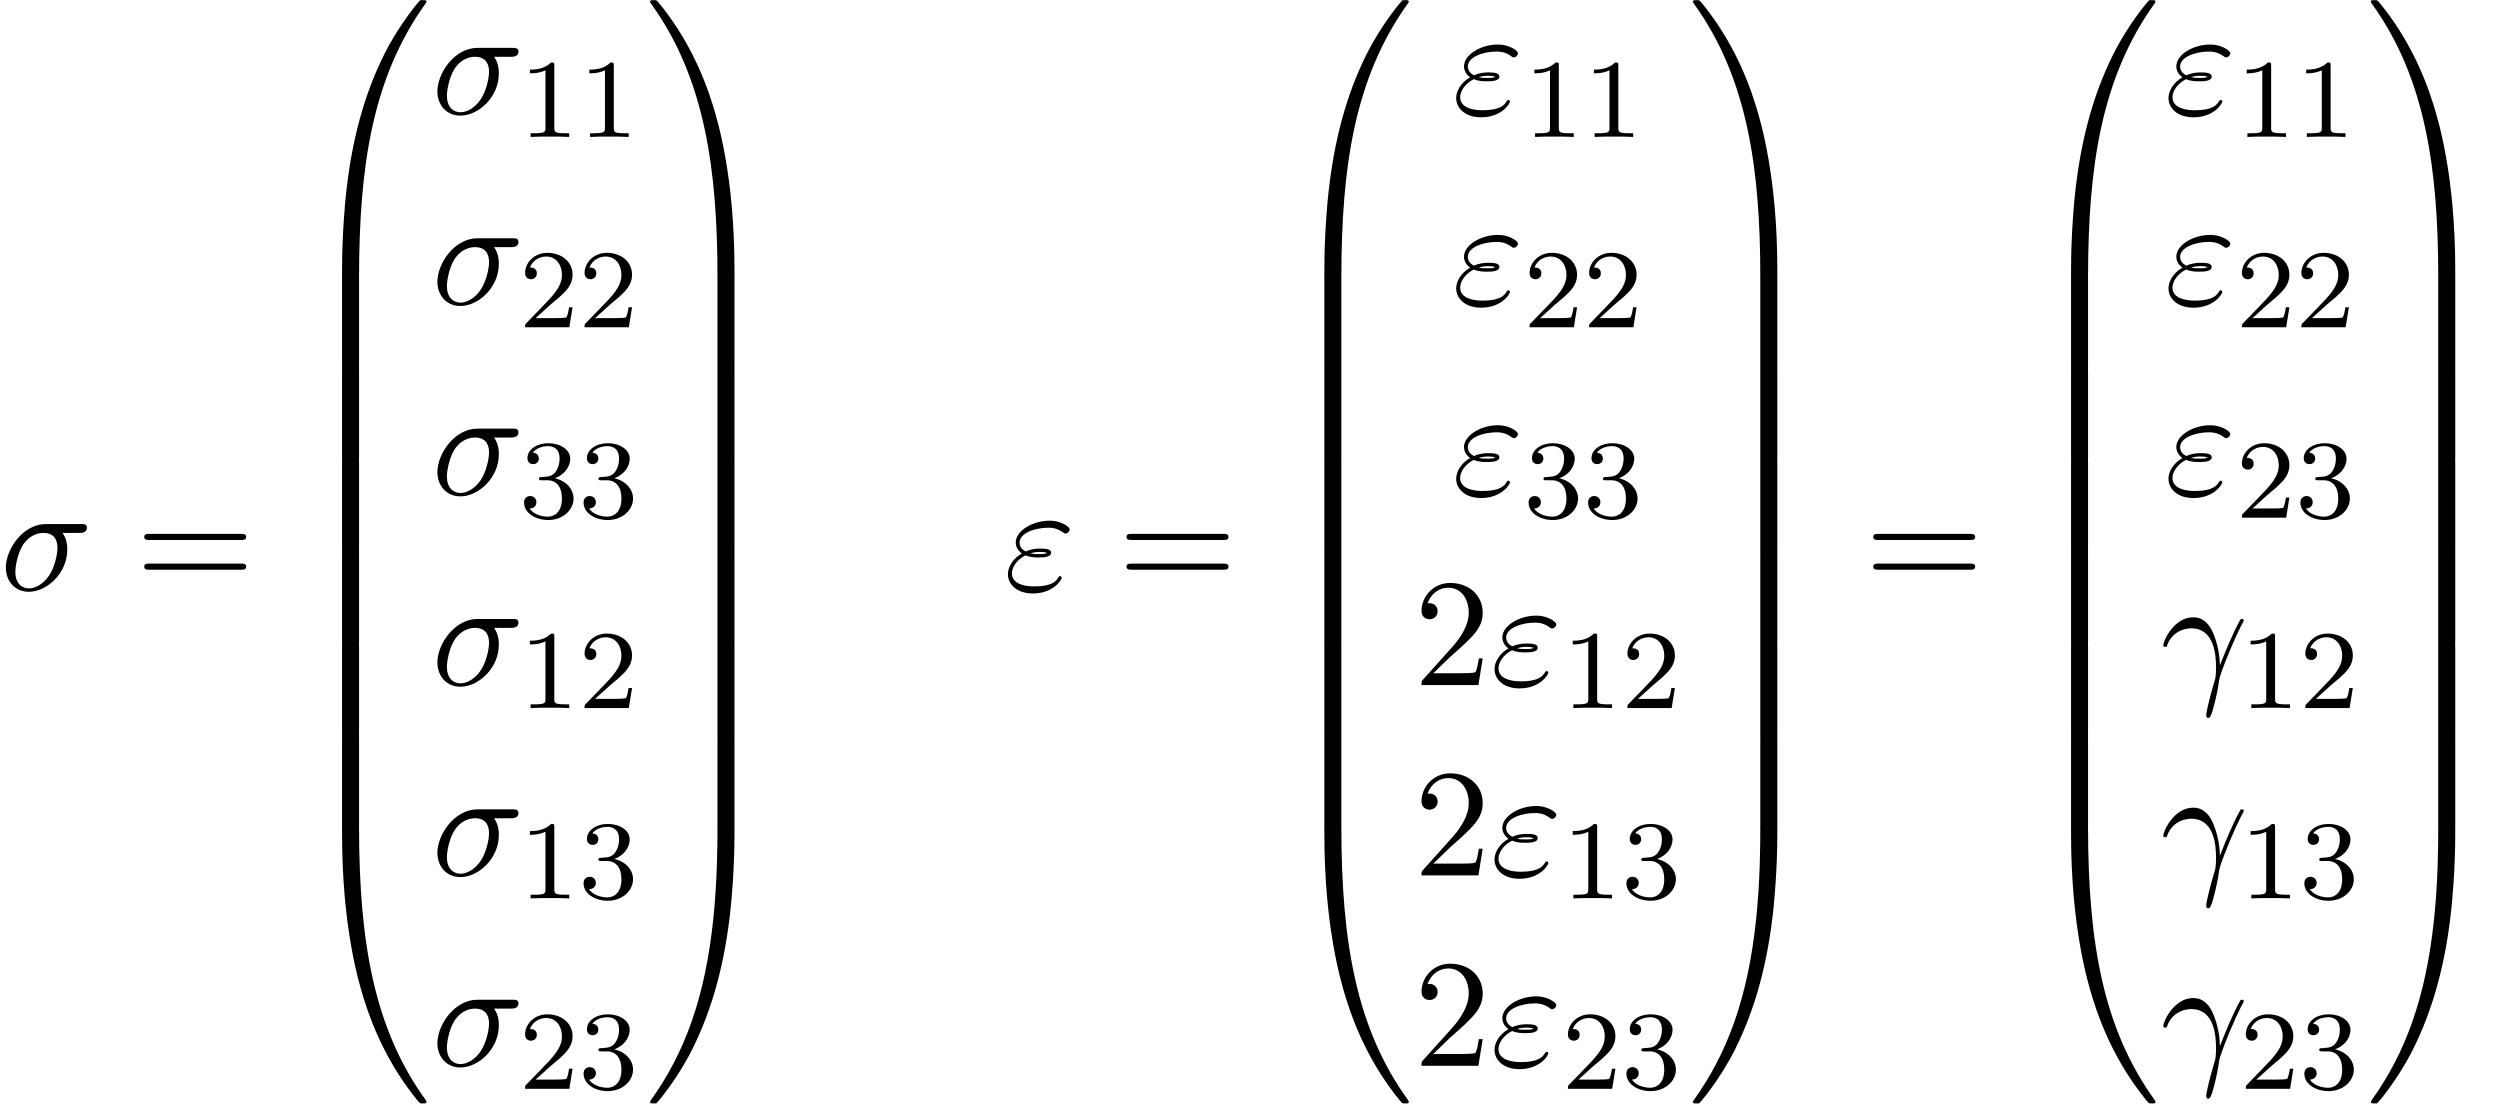
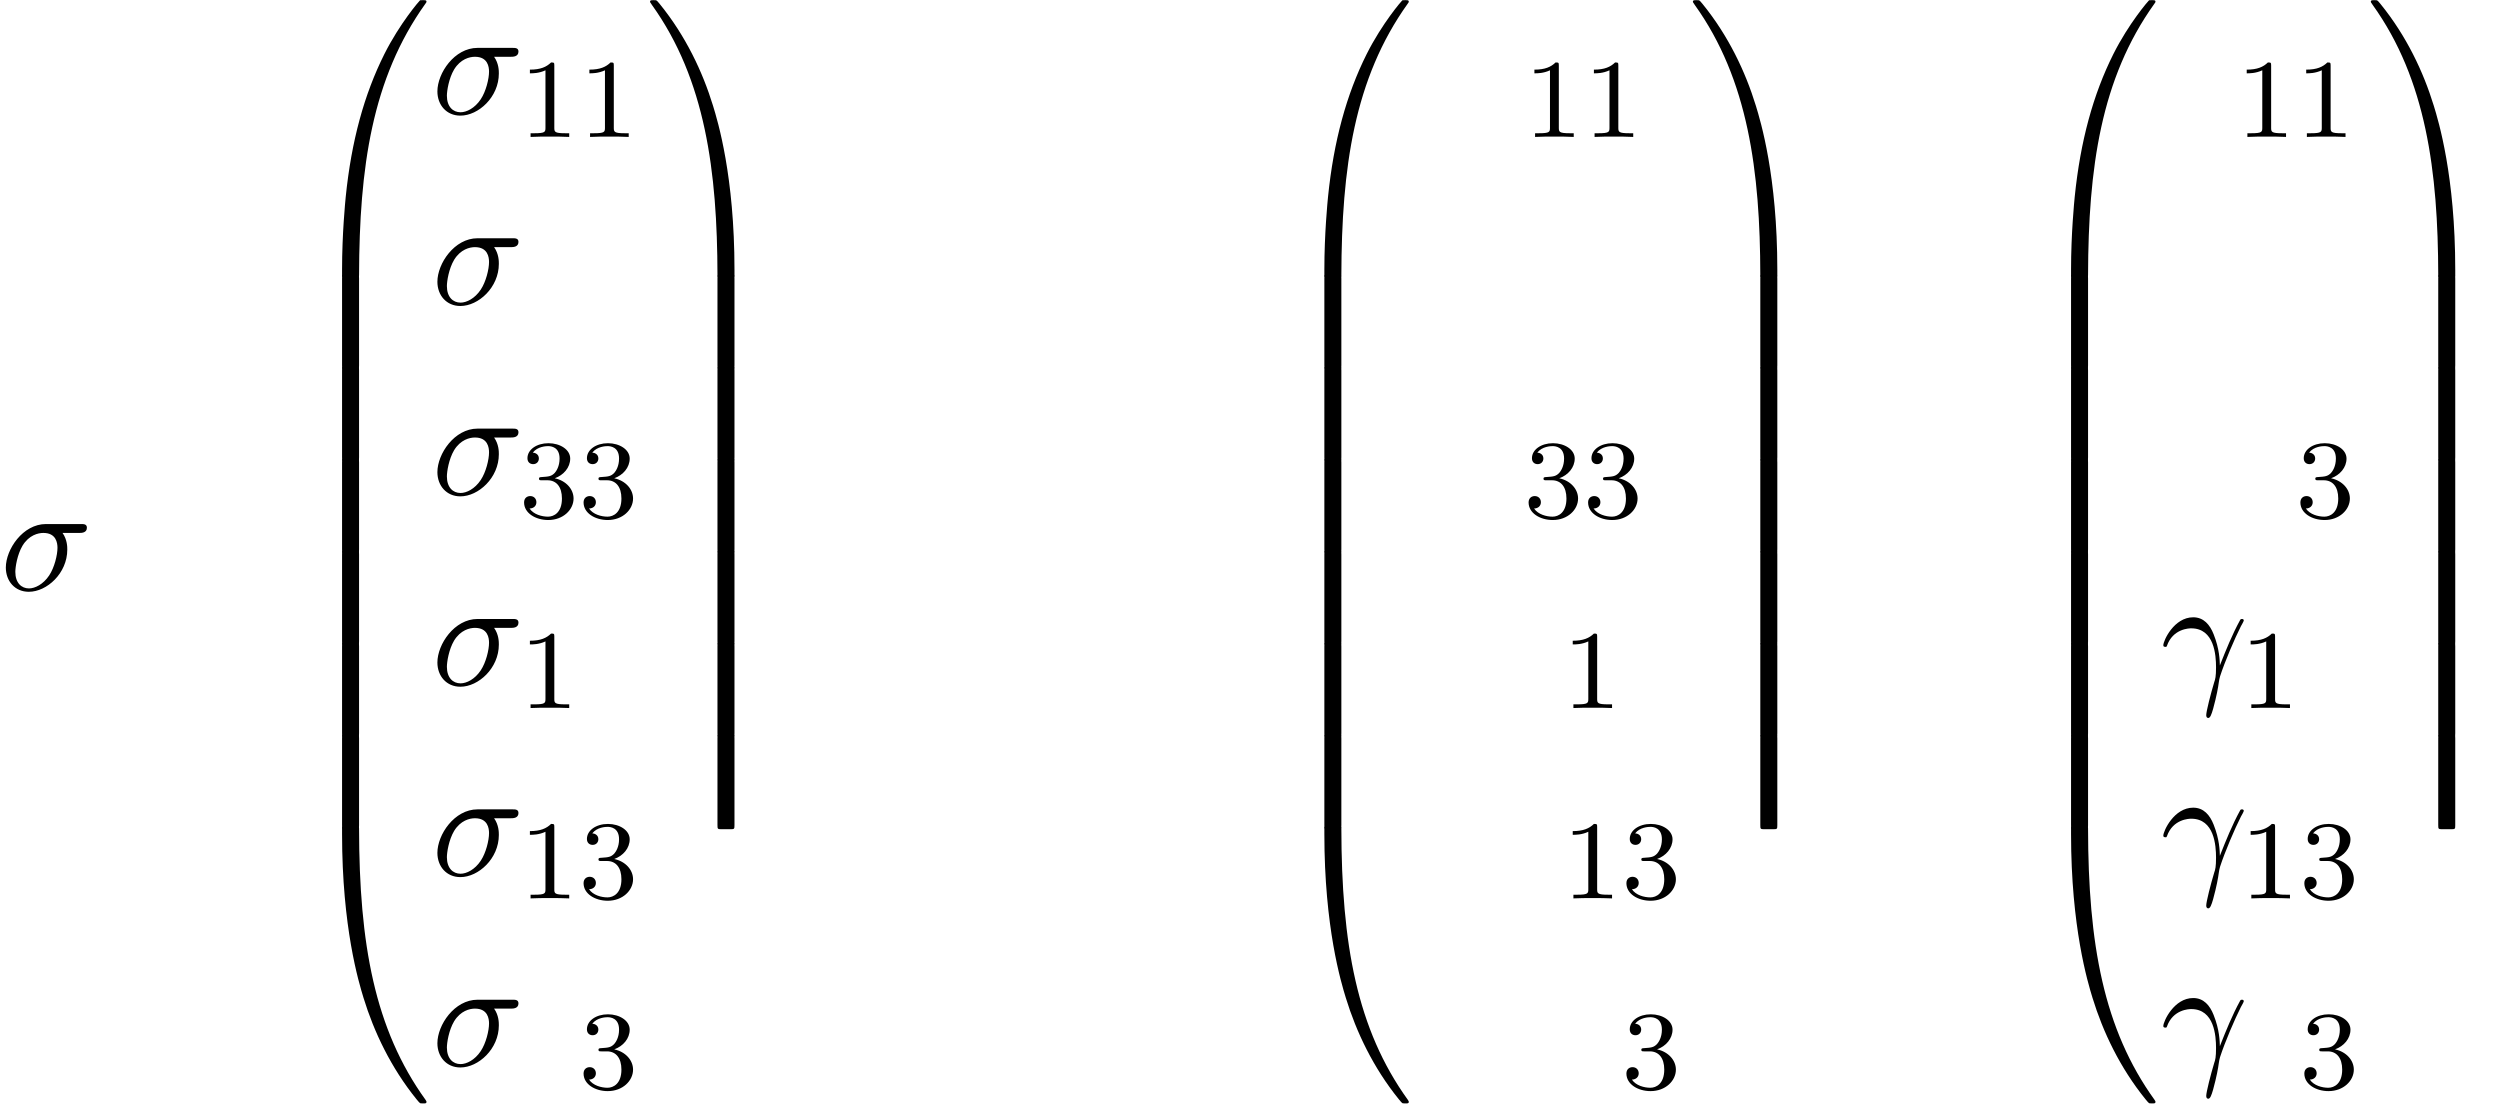
<svg xmlns="http://www.w3.org/2000/svg" xmlns:xlink="http://www.w3.org/1999/xlink" version="1.1" width="177.935pt" height="78.546pt" viewBox="144.158 71.113 177.935 78.546">
  <defs>
    <path id="g2-49" d="M2.503 -5.077C2.503 -5.292 2.487 -5.3 2.271 -5.3C1.945 -4.981 1.522 -4.79 0.765 -4.79V-4.527C0.98 -4.527 1.411 -4.527 1.873 -4.742V-0.654C1.873 -0.359 1.849 -0.263 1.092 -0.263H0.813V0C1.14 -0.024 1.825 -0.024 2.184 -0.024S3.236 -0.024 3.563 0V-0.263H3.284C2.527 -0.263 2.503 -0.359 2.503 -0.654V-5.077Z" />
-     <path id="g2-50" d="M2.248 -1.626C2.375 -1.745 2.71 -2.008 2.837 -2.12C3.332 -2.574 3.802 -3.013 3.802 -3.738C3.802 -4.686 3.005 -5.3 2.008 -5.3C1.052 -5.3 0.422 -4.575 0.422 -3.866C0.422 -3.475 0.733 -3.419 0.845 -3.419C1.012 -3.419 1.259 -3.539 1.259 -3.842C1.259 -4.256 0.861 -4.256 0.765 -4.256C0.996 -4.838 1.53 -5.037 1.921 -5.037C2.662 -5.037 3.045 -4.407 3.045 -3.738C3.045 -2.909 2.463 -2.303 1.522 -1.339L0.518 -0.303C0.422 -0.215 0.422 -0.199 0.422 0H3.571L3.802 -1.427H3.555C3.531 -1.267 3.467 -0.869 3.371 -0.717C3.324 -0.654 2.718 -0.654 2.59 -0.654H1.172L2.248 -1.626Z" />
    <path id="g2-51" d="M2.016 -2.662C2.646 -2.662 3.045 -2.2 3.045 -1.363C3.045 -0.367 2.479 -0.072 2.056 -0.072C1.618 -0.072 1.02 -0.231 0.741 -0.654C1.028 -0.654 1.227 -0.837 1.227 -1.1C1.227 -1.355 1.044 -1.538 0.789 -1.538C0.574 -1.538 0.351 -1.403 0.351 -1.084C0.351 -0.327 1.164 0.167 2.072 0.167C3.132 0.167 3.873 -0.566 3.873 -1.363C3.873 -2.024 3.347 -2.63 2.534 -2.805C3.164 -3.029 3.634 -3.571 3.634 -4.208S2.917 -5.3 2.088 -5.3C1.235 -5.3 0.59 -4.838 0.59 -4.232C0.59 -3.937 0.789 -3.81 0.996 -3.81C1.243 -3.81 1.403 -3.985 1.403 -4.216C1.403 -4.511 1.148 -4.623 0.972 -4.631C1.307 -5.069 1.921 -5.093 2.064 -5.093C2.271 -5.093 2.877 -5.029 2.877 -4.208C2.877 -3.65 2.646 -3.316 2.534 -3.188C2.295 -2.941 2.112 -2.925 1.626 -2.893C1.474 -2.885 1.411 -2.877 1.411 -2.774C1.411 -2.662 1.482 -2.662 1.618 -2.662H2.016Z" />
    <path id="g0-48" d="M4.08 19.309C4.32 19.309 4.385 19.309 4.385 19.156C4.407 11.509 5.291 5.16 9.109 -0.175C9.185 -0.273 9.185 -0.295 9.185 -0.316C9.185 -0.425 9.109 -0.425 8.935 -0.425S8.738 -0.425 8.716 -0.404C8.673 -0.371 7.287 1.222 6.185 3.415C4.745 6.295 3.84 9.6 3.436 13.571C3.404 13.909 3.175 16.178 3.175 18.764V19.189C3.185 19.309 3.251 19.309 3.48 19.309H4.08Z" />
    <path id="g0-49" d="M6.36 18.764C6.36 12.098 5.171 8.193 4.833 7.091C4.091 4.669 2.88 2.116 1.058 -0.131C0.895 -0.327 0.851 -0.382 0.807 -0.404C0.785 -0.415 0.775 -0.425 0.6 -0.425C0.436 -0.425 0.349 -0.425 0.349 -0.316C0.349 -0.295 0.349 -0.273 0.491 -0.076C4.287 5.225 5.138 11.771 5.149 19.156C5.149 19.309 5.215 19.309 5.455 19.309H6.055C6.284 19.309 6.349 19.309 6.36 19.189V18.764Z" />
    <path id="g0-64" d="M3.48 -0.545C3.251 -0.545 3.185 -0.545 3.175 -0.425V0C3.175 6.665 4.364 10.571 4.702 11.673C5.444 14.095 6.655 16.647 8.476 18.895C8.64 19.091 8.684 19.145 8.727 19.167C8.749 19.178 8.76 19.189 8.935 19.189S9.185 19.189 9.185 19.08C9.185 19.058 9.185 19.036 9.12 18.938C5.487 13.898 4.396 7.833 4.385 -0.393C4.385 -0.545 4.32 -0.545 4.08 -0.545H3.48Z" />
-     <path id="g0-65" d="M6.36 -0.425C6.349 -0.545 6.284 -0.545 6.055 -0.545H5.455C5.215 -0.545 5.149 -0.545 5.149 -0.393C5.149 0.731 5.138 3.327 4.855 6.044C4.265 11.684 2.815 15.589 0.425 18.938C0.349 19.036 0.349 19.058 0.349 19.08C0.349 19.189 0.436 19.189 0.6 19.189C0.775 19.189 0.796 19.189 0.818 19.167C0.862 19.135 2.247 17.542 3.349 15.349C4.789 12.469 5.695 9.164 6.098 5.193C6.131 4.855 6.36 2.585 6.36 0V-0.425Z" />
    <path id="g0-66" d="M4.385 0.185C4.385 -0.098 4.375 -0.109 4.08 -0.109H3.48C3.185 -0.109 3.175 -0.098 3.175 0.185V6.36C3.175 6.644 3.185 6.655 3.48 6.655H4.08C4.375 6.655 4.385 6.644 4.385 6.36V0.185Z" />
    <path id="g0-67" d="M6.36 0.185C6.36 -0.098 6.349 -0.109 6.055 -0.109H5.455C5.16 -0.109 5.149 -0.098 5.149 0.185V6.36C5.149 6.644 5.16 6.655 5.455 6.655H6.055C6.349 6.655 6.36 6.644 6.36 6.36V0.185Z" />
-     <path id="g3-50" d="M1.385 -0.84L2.542 -1.964C4.244 -3.469 4.898 -4.058 4.898 -5.149C4.898 -6.393 3.916 -7.265 2.585 -7.265C1.353 -7.265 0.545 -6.262 0.545 -5.291C0.545 -4.68 1.091 -4.68 1.124 -4.68C1.309 -4.68 1.691 -4.811 1.691 -5.258C1.691 -5.542 1.495 -5.825 1.113 -5.825C1.025 -5.825 1.004 -5.825 0.971 -5.815C1.222 -6.524 1.811 -6.927 2.444 -6.927C3.436 -6.927 3.905 -6.044 3.905 -5.149C3.905 -4.276 3.36 -3.415 2.76 -2.738L0.665 -0.404C0.545 -0.284 0.545 -0.262 0.545 0H4.593L4.898 -1.898H4.625C4.571 -1.571 4.495 -1.091 4.385 -0.927C4.309 -0.84 3.589 -0.84 3.349 -0.84H1.385Z" />
-     <path id="g3-61" d="M7.495 -3.567C7.658 -3.567 7.865 -3.567 7.865 -3.785S7.658 -4.004 7.505 -4.004H0.971C0.818 -4.004 0.611 -4.004 0.611 -3.785S0.818 -3.567 0.982 -3.567H7.495ZM7.505 -1.451C7.658 -1.451 7.865 -1.451 7.865 -1.669S7.658 -1.887 7.495 -1.887H0.982C0.818 -1.887 0.611 -1.887 0.611 -1.669S0.818 -1.451 0.971 -1.451H7.505Z" />
    <path id="g1-13" d="M0.447 -2.771C0.873 -4.025 2.062 -4.036 2.182 -4.036C3.829 -4.036 3.949 -2.127 3.949 -1.265C3.949 -0.6 3.895 -0.415 3.818 -0.196C3.578 0.6 3.251 1.865 3.251 2.149C3.251 2.269 3.305 2.345 3.393 2.345C3.535 2.345 3.622 2.105 3.742 1.691C3.993 0.775 4.102 0.153 4.145 -0.185C4.167 -0.327 4.189 -0.469 4.233 -0.611C4.582 -1.691 5.28 -3.316 5.716 -4.178C5.793 -4.309 5.924 -4.549 5.924 -4.593C5.924 -4.702 5.815 -4.702 5.793 -4.702C5.76 -4.702 5.695 -4.702 5.662 -4.625C5.095 -3.589 4.658 -2.498 4.222 -1.396C4.211 -1.735 4.2 -2.564 3.775 -3.622C3.513 -4.287 3.076 -4.822 2.324 -4.822C0.96 -4.822 0.196 -3.164 0.196 -2.825C0.196 -2.716 0.295 -2.716 0.404 -2.716L0.447 -2.771Z" />
-     <path id="g1-27" d="M5.651 -4.069C5.793 -4.069 6.185 -4.069 6.185 -4.44C6.185 -4.702 5.956 -4.702 5.76 -4.702H3.273C1.625 -4.702 0.415 -2.902 0.415 -1.604C0.415 -0.644 1.058 0.12 2.051 0.12C3.338 0.12 4.789 -1.2 4.789 -2.88C4.789 -3.065 4.789 -3.589 4.451 -4.069H5.651ZM2.062 -0.12C1.527 -0.12 1.091 -0.513 1.091 -1.298C1.091 -1.625 1.222 -2.52 1.604 -3.164C2.062 -3.916 2.716 -4.069 3.087 -4.069C4.004 -4.069 4.091 -3.349 4.091 -3.011C4.091 -2.498 3.873 -1.604 3.502 -1.047C3.076 -0.404 2.487 -0.12 2.062 -0.12Z" />
-     <path id="g1-34" d="M1.538 -2.476C1.898 -2.324 2.215 -2.324 2.476 -2.324C2.76 -2.324 3.36 -2.324 3.36 -2.662C3.36 -2.924 2.978 -2.956 2.564 -2.956C2.335 -2.956 1.953 -2.935 1.549 -2.749C1.298 -2.88 1.113 -3.087 1.113 -3.382C1.113 -4.047 2.182 -4.44 3.164 -4.44C3.338 -4.44 3.731 -4.44 4.167 -4.135C4.287 -4.047 4.309 -4.025 4.385 -4.025C4.527 -4.025 4.68 -4.167 4.68 -4.32C4.68 -4.527 4.015 -4.942 3.273 -4.942C2.018 -4.942 0.84 -4.211 0.84 -3.382C0.84 -2.913 1.233 -2.64 1.276 -2.607C0.633 -2.247 0.284 -1.636 0.284 -1.135C0.284 -0.425 0.905 0.24 2.062 0.24C3.502 0.24 4.113 -0.72 4.113 -0.884C4.113 -0.949 4.058 -0.993 3.993 -0.993C3.938 -0.993 3.905 -0.949 3.884 -0.916C3.731 -0.665 3.469 -0.262 2.16 -0.262C1.495 -0.262 0.567 -0.425 0.567 -1.2C0.567 -1.571 0.873 -2.149 1.538 -2.476ZM1.898 -2.618C2.149 -2.705 2.378 -2.716 2.564 -2.716C2.836 -2.716 2.88 -2.705 3.076 -2.651C2.913 -2.575 2.891 -2.564 2.476 -2.564C2.236 -2.564 2.105 -2.564 1.898 -2.618Z" />
+     <path id="g1-27" d="M5.651 -4.069C5.793 -4.069 6.185 -4.069 6.185 -4.44C6.185 -4.702 5.956 -4.702 5.76 -4.702H3.273C1.625 -4.702 0.415 -2.902 0.415 -1.604C0.415 -0.644 1.058 0.12 2.051 0.12C3.338 0.12 4.789 -1.2 4.789 -2.88C4.789 -3.065 4.789 -3.589 4.451 -4.069H5.651ZM2.062 -0.12C1.527 -0.12 1.091 -0.513 1.091 -1.298C1.091 -1.625 1.222 -2.52 1.604 -3.164C2.062 -3.916 2.716 -4.069 3.087 -4.069C4.004 -4.069 4.091 -3.349 4.091 -3.011C4.091 -2.498 3.873 -1.604 3.502 -1.047C3.076 -0.404 2.487 -0.12 2.062 -0.12" />
  </defs>
  <g id="page1">
    <use x="144.158" y="113.113" xlink:href="#g1-27" />
    <use x="153.813" y="113.113" xlink:href="#g3-61" />
    <use x="165.329" y="71.549" xlink:href="#g0-48" />
    <use x="165.329" y="90.75" xlink:href="#g0-66" />
    <use x="165.329" y="97.295" xlink:href="#g0-66" />
    <use x="165.329" y="103.841" xlink:href="#g0-66" />
    <use x="165.329" y="110.386" xlink:href="#g0-66" />
    <use x="165.329" y="116.932" xlink:href="#g0-66" />
    <use x="165.329" y="123.477" xlink:href="#g0-66" />
    <use x="165.329" y="130.459" xlink:href="#g0-64" />
    <use x="174.874" y="79.223" xlink:href="#g1-27" />
    <use x="181.108" y="80.859" xlink:href="#g2-49" />
    <use x="185.342" y="80.859" xlink:href="#g2-49" />
    <use x="174.874" y="92.772" xlink:href="#g1-27" />
    <use x="181.108" y="94.408" xlink:href="#g2-50" />
    <use x="185.342" y="94.408" xlink:href="#g2-50" />
    <use x="174.874" y="106.321" xlink:href="#g1-27" />
    <use x="181.108" y="107.958" xlink:href="#g2-51" />
    <use x="185.342" y="107.958" xlink:href="#g2-51" />
    <use x="174.874" y="119.87" xlink:href="#g1-27" />
    <use x="181.108" y="121.507" xlink:href="#g2-49" />
    <use x="185.342" y="121.507" xlink:href="#g2-50" />
    <use x="174.874" y="133.42" xlink:href="#g1-27" />
    <use x="181.108" y="135.056" xlink:href="#g2-49" />
    <use x="185.342" y="135.056" xlink:href="#g2-51" />
    <use x="174.874" y="146.969" xlink:href="#g1-27" />
    <use x="181.108" y="148.605" xlink:href="#g2-50" />
    <use x="185.342" y="148.605" xlink:href="#g2-51" />
    <use x="190.074" y="71.549" xlink:href="#g0-49" />
    <use x="190.074" y="90.75" xlink:href="#g0-67" />
    <use x="190.074" y="97.295" xlink:href="#g0-67" />
    <use x="190.074" y="103.841" xlink:href="#g0-67" />
    <use x="190.074" y="110.386" xlink:href="#g0-67" />
    <use x="190.074" y="116.932" xlink:href="#g0-67" />
    <use x="190.074" y="123.477" xlink:href="#g0-67" />
    <use x="190.074" y="130.459" xlink:href="#g0-65" />
    <use x="215.611" y="113.113" xlink:href="#g1-34" />
    <use x="223.728" y="113.113" xlink:href="#g3-61" />
    <use x="235.243" y="71.549" xlink:href="#g0-48" />
    <use x="235.243" y="90.75" xlink:href="#g0-66" />
    <use x="235.243" y="97.295" xlink:href="#g0-66" />
    <use x="235.243" y="103.841" xlink:href="#g0-66" />
    <use x="235.243" y="110.386" xlink:href="#g0-66" />
    <use x="235.243" y="116.932" xlink:href="#g0-66" />
    <use x="235.243" y="123.477" xlink:href="#g0-66" />
    <use x="235.243" y="130.459" xlink:href="#g0-64" />
    <use x="247.516" y="79.223" xlink:href="#g1-34" />
    <use x="252.603" y="80.859" xlink:href="#g2-49" />
    <use x="256.838" y="80.859" xlink:href="#g2-49" />
    <use x="247.516" y="92.772" xlink:href="#g1-34" />
    <use x="252.603" y="94.408" xlink:href="#g2-50" />
    <use x="256.838" y="94.408" xlink:href="#g2-50" />
    <use x="247.516" y="106.321" xlink:href="#g1-34" />
    <use x="252.603" y="107.958" xlink:href="#g2-51" />
    <use x="256.838" y="107.958" xlink:href="#g2-51" />
    <use x="244.789" y="119.87" xlink:href="#g3-50" />
    <use x="250.244" y="119.87" xlink:href="#g1-34" />
    <use x="255.331" y="121.507" xlink:href="#g2-49" />
    <use x="259.565" y="121.507" xlink:href="#g2-50" />
    <use x="244.789" y="133.42" xlink:href="#g3-50" />
    <use x="250.244" y="133.42" xlink:href="#g1-34" />
    <use x="255.331" y="135.056" xlink:href="#g2-49" />
    <use x="259.565" y="135.056" xlink:href="#g2-51" />
    <use x="244.789" y="146.969" xlink:href="#g3-50" />
    <use x="250.244" y="146.969" xlink:href="#g1-34" />
    <use x="255.331" y="148.605" xlink:href="#g2-50" />
    <use x="259.565" y="148.605" xlink:href="#g2-51" />
    <use x="264.297" y="71.549" xlink:href="#g0-49" />
    <use x="264.297" y="90.75" xlink:href="#g0-67" />
    <use x="264.297" y="97.295" xlink:href="#g0-67" />
    <use x="264.297" y="103.841" xlink:href="#g0-67" />
    <use x="264.297" y="110.386" xlink:href="#g0-67" />
    <use x="264.297" y="116.932" xlink:href="#g0-67" />
    <use x="264.297" y="123.477" xlink:href="#g0-67" />
    <use x="264.297" y="130.459" xlink:href="#g0-65" />
    <use x="276.873" y="113.113" xlink:href="#g3-61" />
    <use x="288.388" y="71.549" xlink:href="#g0-48" />
    <use x="288.388" y="90.75" xlink:href="#g0-66" />
    <use x="288.388" y="97.295" xlink:href="#g0-66" />
    <use x="288.388" y="103.841" xlink:href="#g0-66" />
    <use x="288.388" y="110.386" xlink:href="#g0-66" />
    <use x="288.388" y="116.932" xlink:href="#g0-66" />
    <use x="288.388" y="123.477" xlink:href="#g0-66" />
    <use x="288.388" y="130.459" xlink:href="#g0-64" />
    <use x="298.214" y="79.223" xlink:href="#g1-34" />
    <use x="303.301" y="80.859" xlink:href="#g2-49" />
    <use x="307.535" y="80.859" xlink:href="#g2-49" />
    <use x="298.214" y="92.772" xlink:href="#g1-34" />
    <use x="303.301" y="94.408" xlink:href="#g2-50" />
    <use x="307.535" y="94.408" xlink:href="#g2-50" />
    <use x="298.214" y="106.321" xlink:href="#g1-34" />
    <use x="303.301" y="107.958" xlink:href="#g2-50" />
    <use x="307.535" y="107.958" xlink:href="#g2-51" />
    <use x="297.933" y="119.87" xlink:href="#g1-13" />
    <use x="303.581" y="121.507" xlink:href="#g2-49" />
    <use x="307.816" y="121.507" xlink:href="#g2-50" />
    <use x="297.933" y="133.42" xlink:href="#g1-13" />
    <use x="303.581" y="135.056" xlink:href="#g2-49" />
    <use x="307.816" y="135.056" xlink:href="#g2-51" />
    <use x="297.933" y="146.969" xlink:href="#g1-13" />
    <use x="303.581" y="148.605" xlink:href="#g2-50" />
    <use x="307.816" y="148.605" xlink:href="#g2-51" />
    <use x="312.548" y="71.549" xlink:href="#g0-49" />
    <use x="312.548" y="90.75" xlink:href="#g0-67" />
    <use x="312.548" y="97.295" xlink:href="#g0-67" />
    <use x="312.548" y="103.841" xlink:href="#g0-67" />
    <use x="312.548" y="110.386" xlink:href="#g0-67" />
    <use x="312.548" y="116.932" xlink:href="#g0-67" />
    <use x="312.548" y="123.477" xlink:href="#g0-67" />
    <use x="312.548" y="130.459" xlink:href="#g0-65" />
  </g>
</svg>